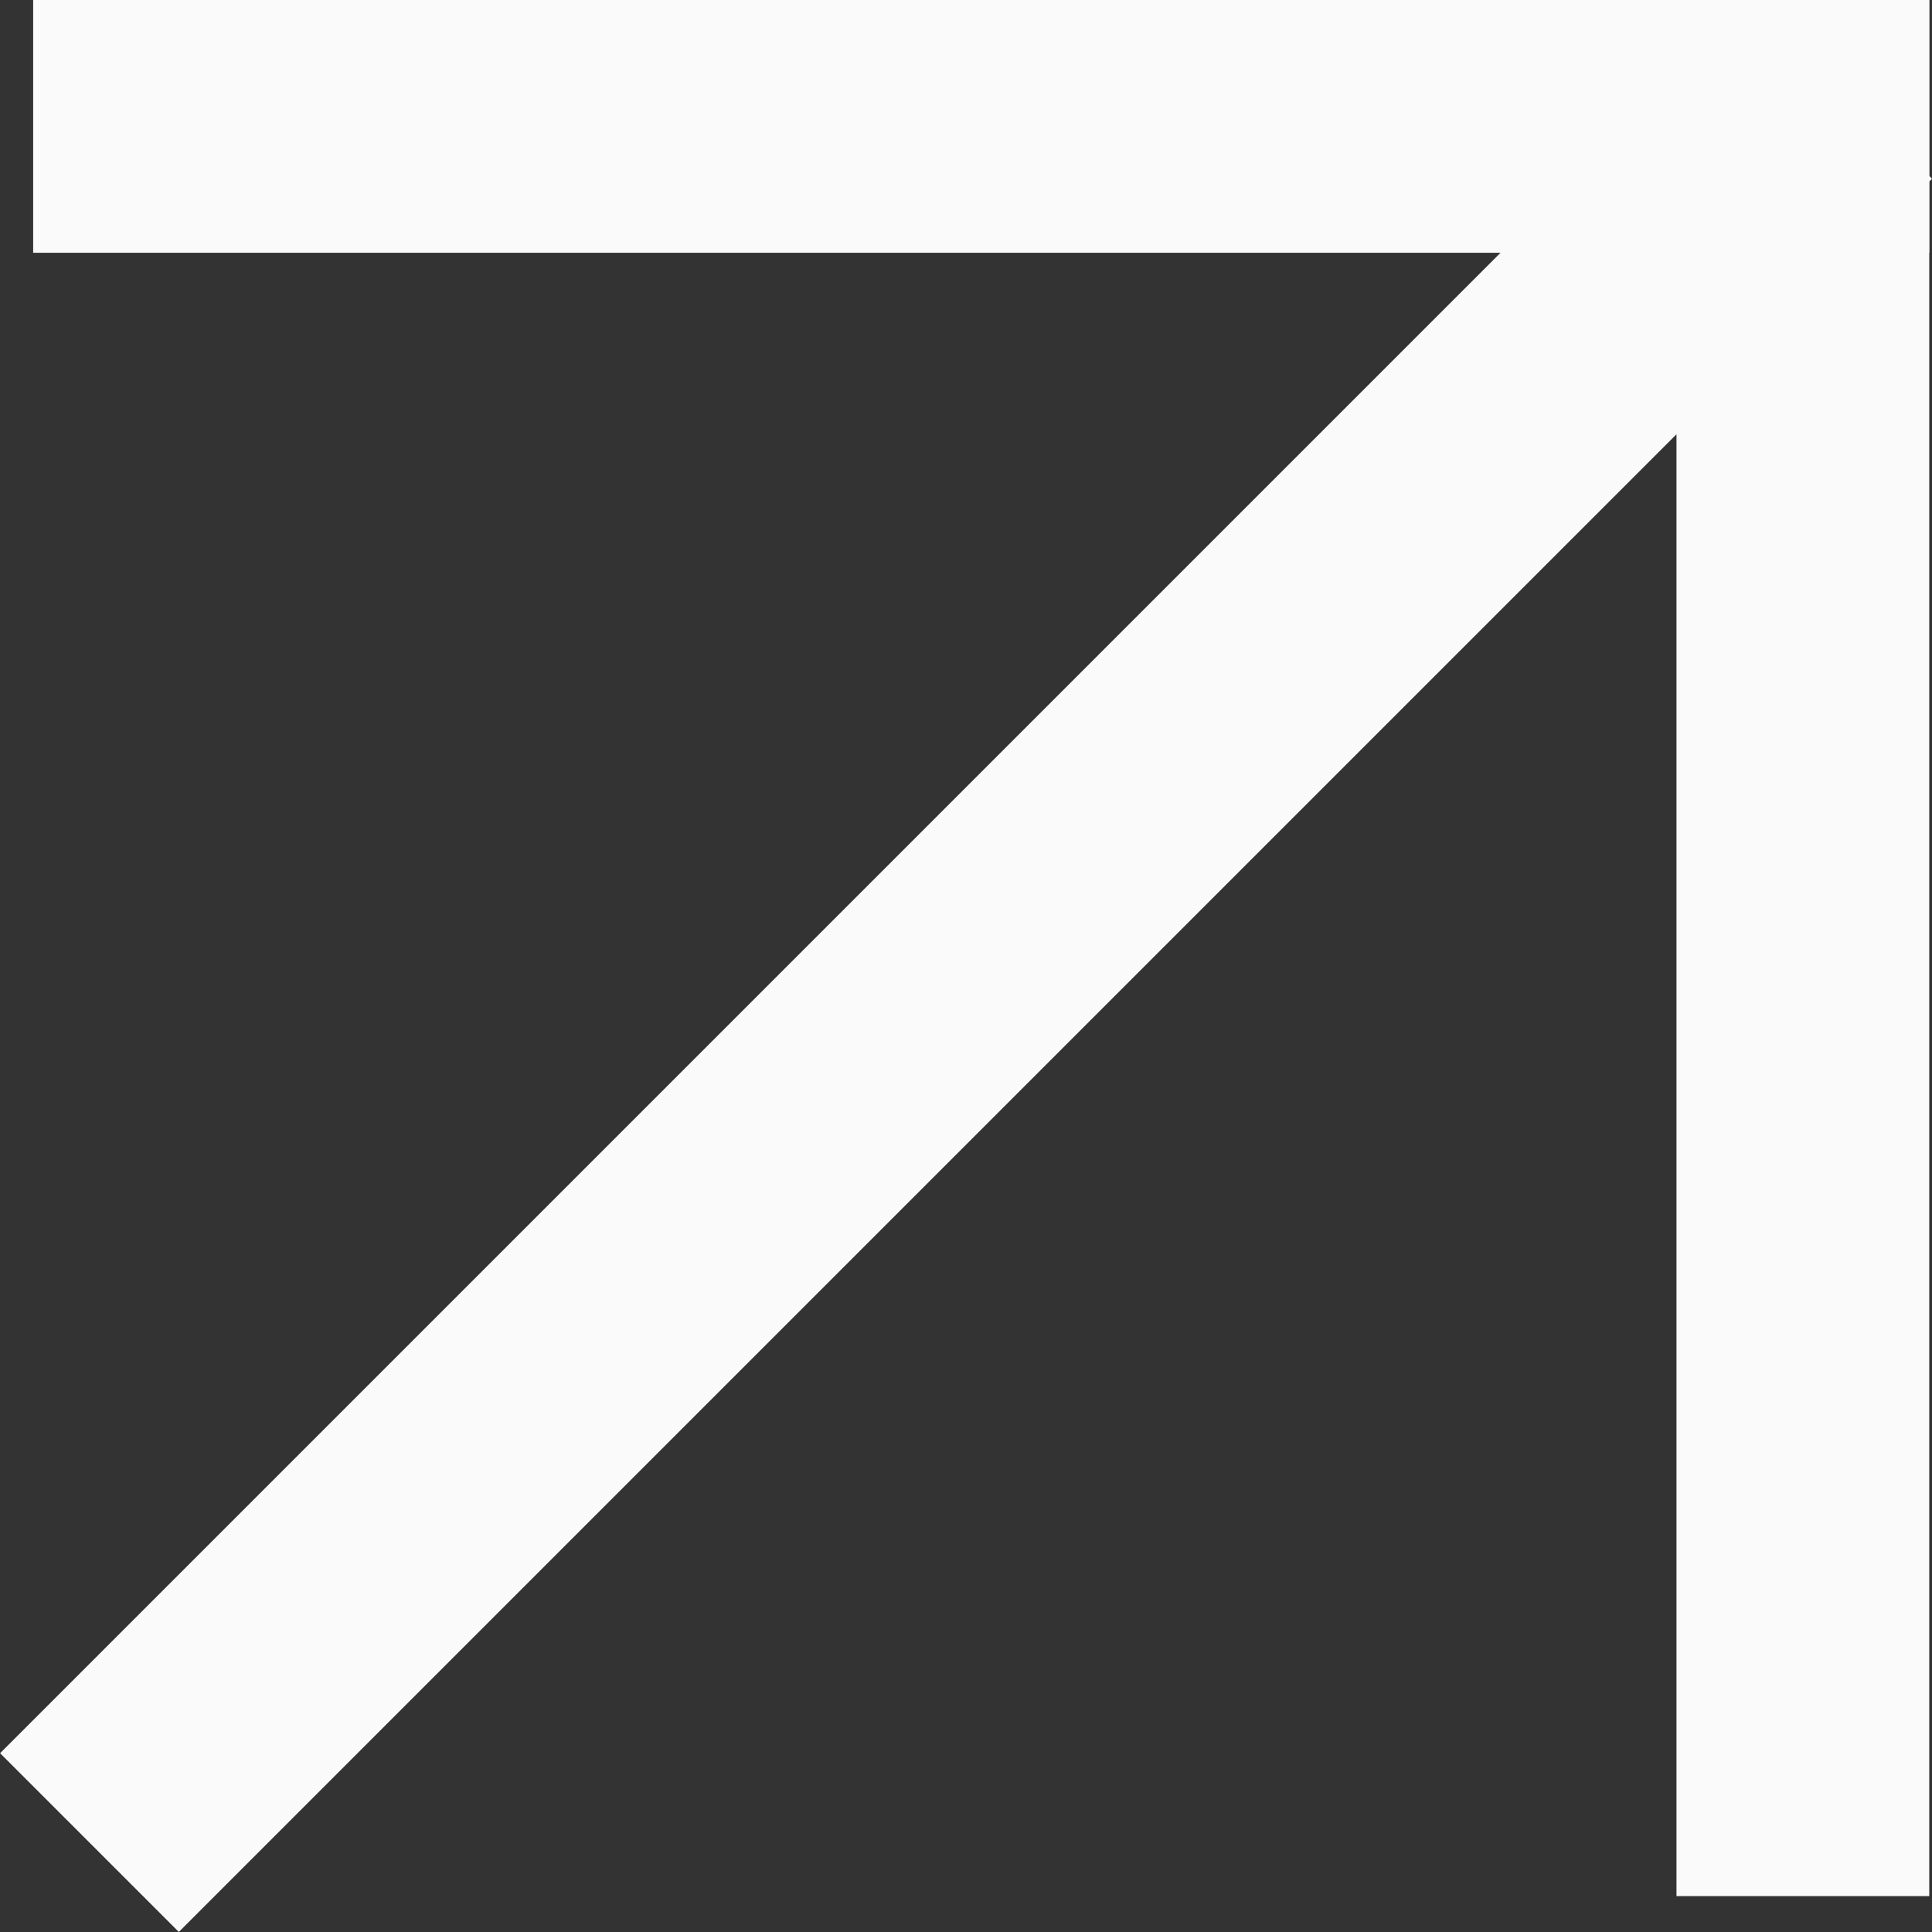
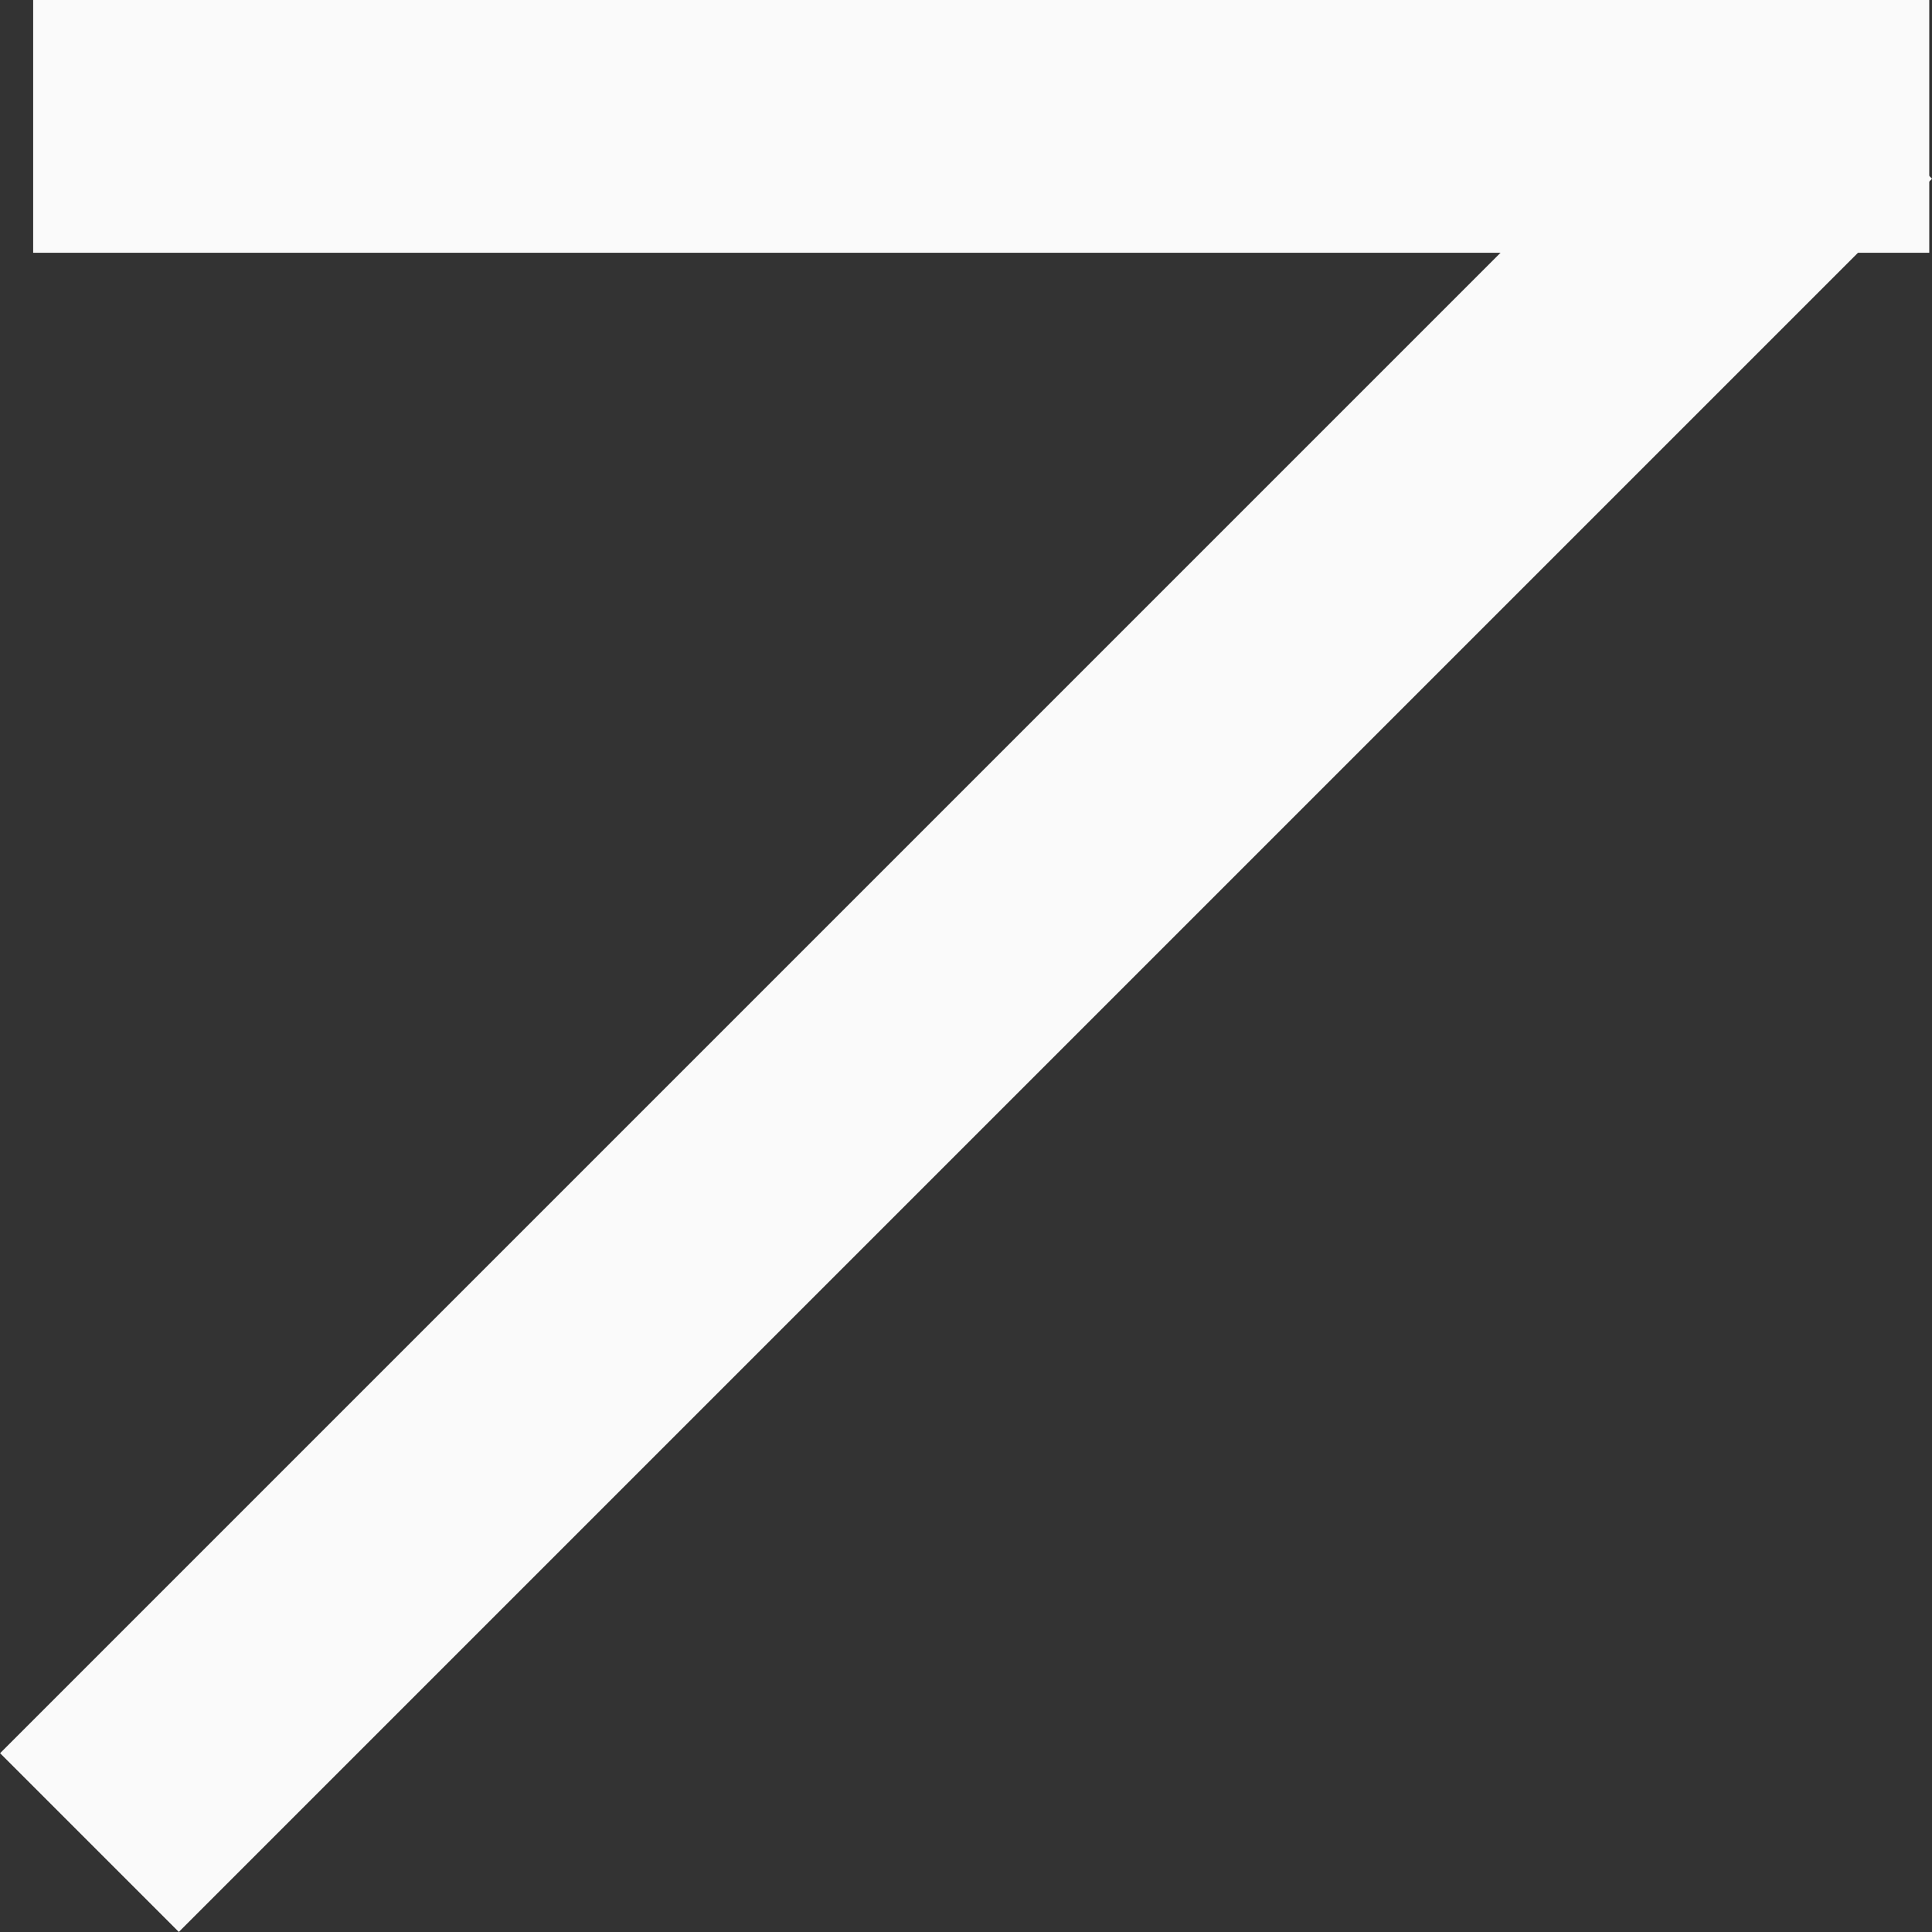
<svg xmlns="http://www.w3.org/2000/svg" width="12" height="12" viewBox="0 0 12 12" fill="none">
  <rect x="0" y="0" width="12" height="12" fill="#333333" stroke="none" />
  <rect x="0.206" width="11.777" height="1.57" fill="#FAFAFA" />
-   <rect x="10.413" width="1.57" height="11.777" fill="#FAFAFA" />
  <rect x="10.89" width="1.57" height="15.4" transform="rotate(45 10.89 0)" fill="#FAFAFA" />
</svg>